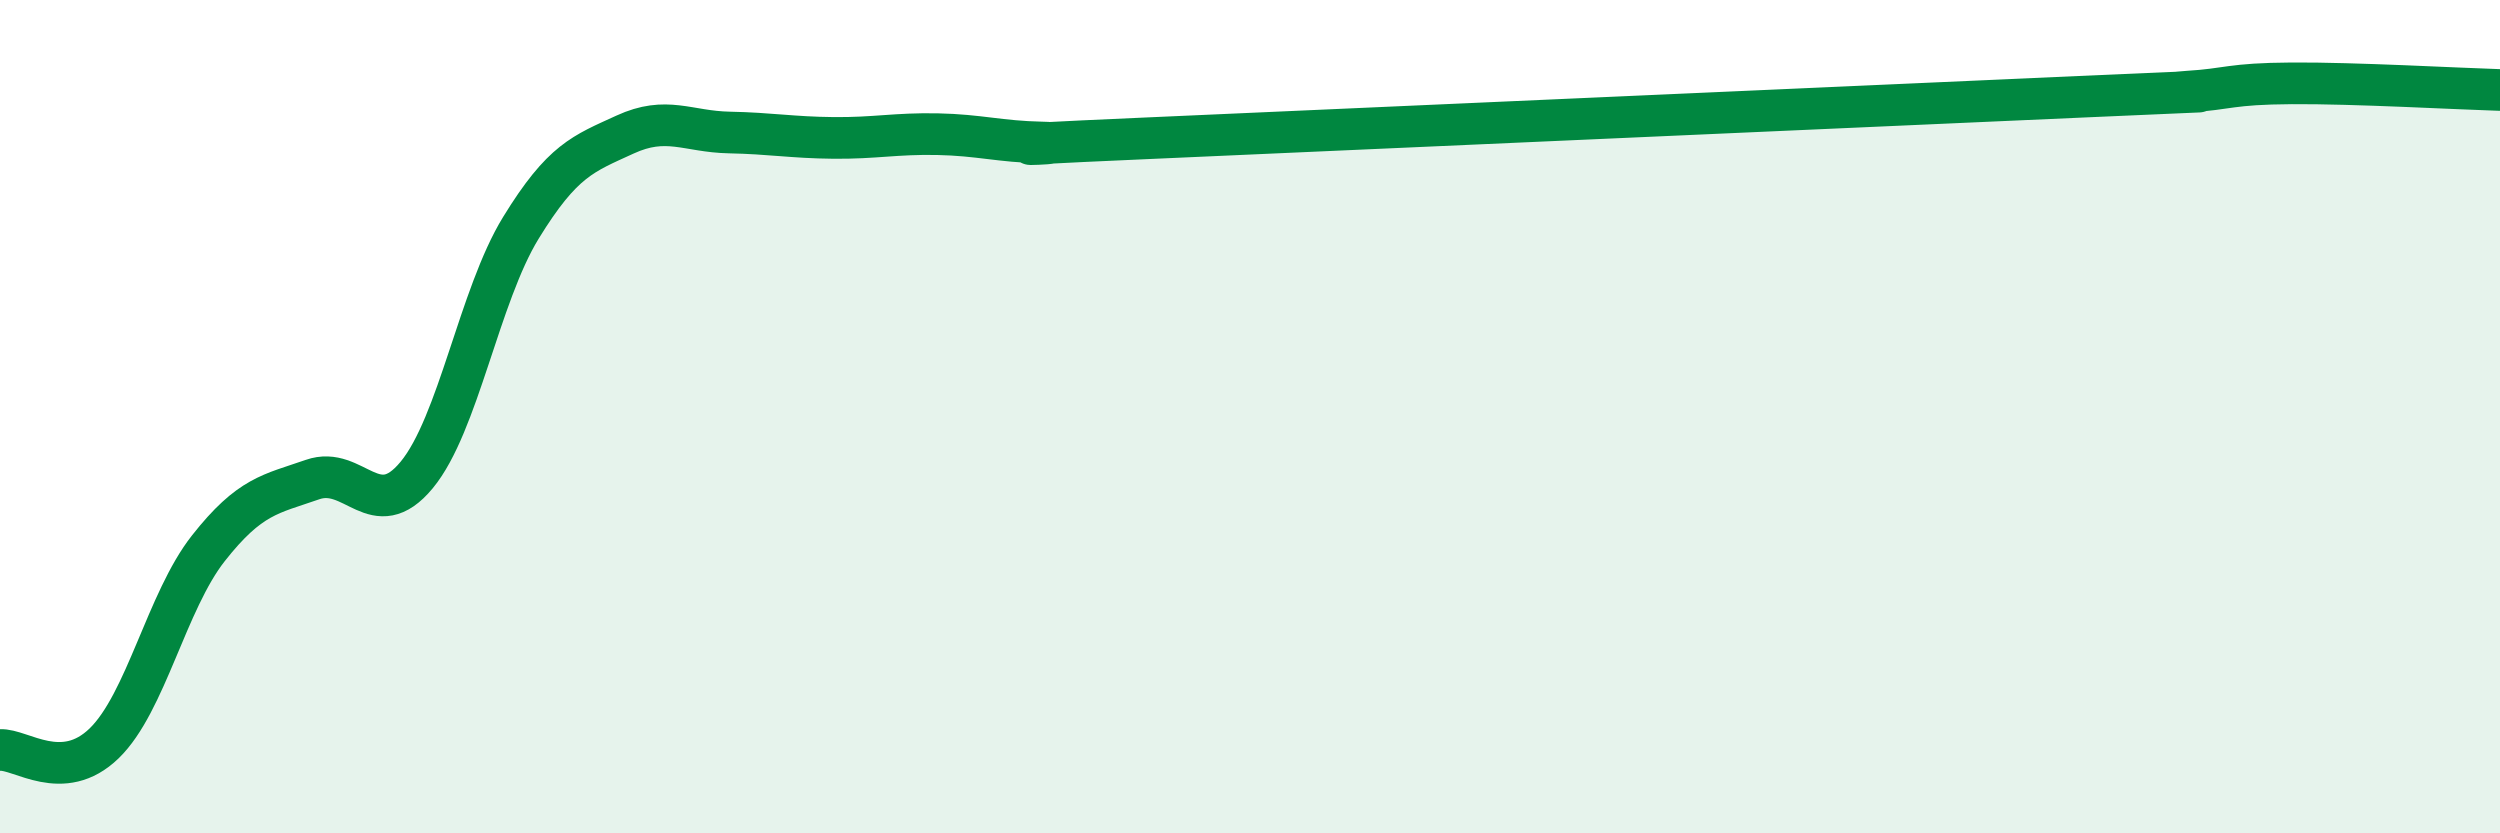
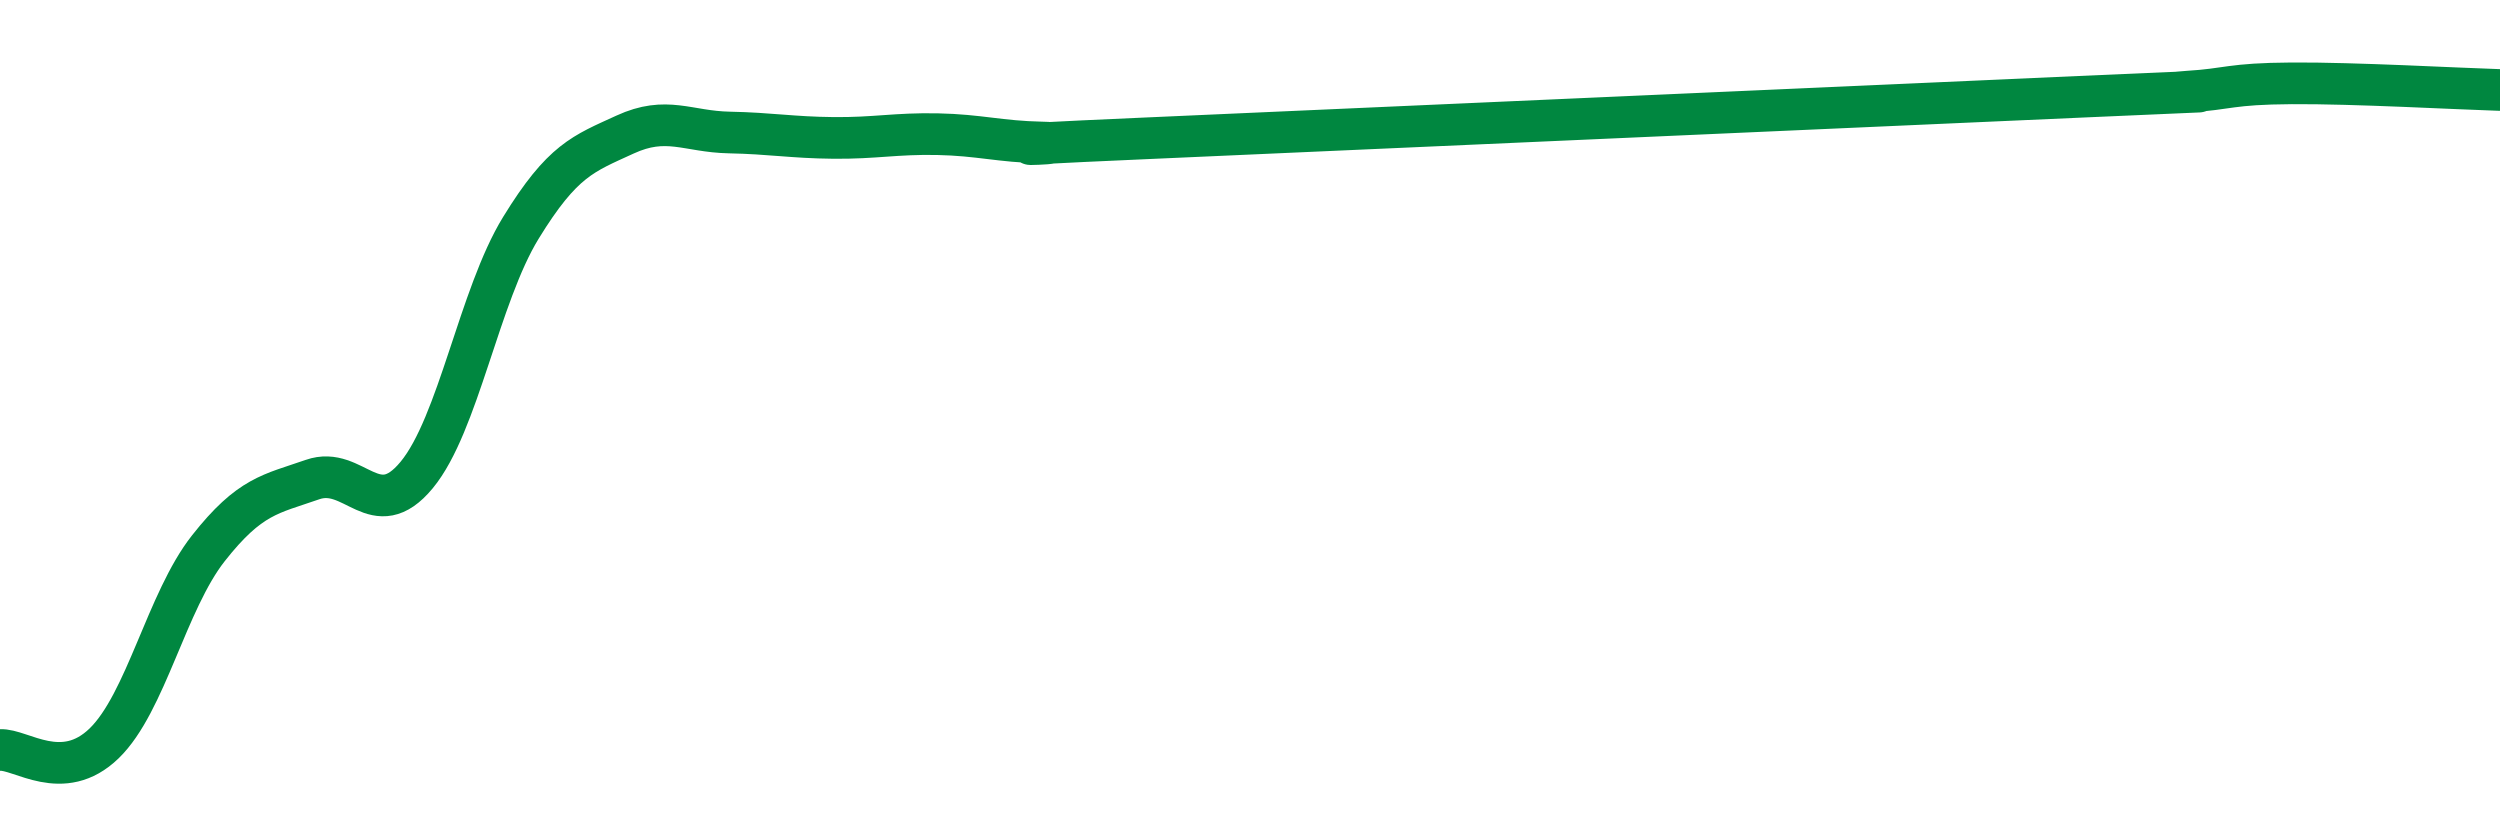
<svg xmlns="http://www.w3.org/2000/svg" width="60" height="20" viewBox="0 0 60 20">
-   <path d="M 0,18 C 0.5,17.97 1.5,18.81 2.5,17.84 C 3.5,16.87 4,14.43 5,13.16 C 6,11.89 6.5,11.86 7.5,11.51 C 8.5,11.16 9,12.61 10,11.4 C 11,10.19 11.5,7.1 12.5,5.47 C 13.5,3.84 14,3.69 15,3.23 C 16,2.77 16.5,3.16 17.5,3.18 C 18.5,3.2 19,3.3 20,3.31 C 21,3.32 21.5,3.2 22.5,3.22 C 23.5,3.24 24,3.4 25,3.42 C 26,3.44 22.5,3.54 27.5,3.32 C 32.5,3.1 45,2.54 50,2.32 C 55,2.1 51.5,2.26 52.5,2.2 C 53.5,2.14 53.5,2.01 55,2 C 56.5,1.99 59,2.13 60,2.16L60 20L0 20Z" fill="#008740" opacity="0.1" stroke-linecap="round" stroke-linejoin="round" />
  <path d="M 0,18 C 0.5,17.97 1.5,18.81 2.5,17.84 C 3.5,16.87 4,14.43 5,13.16 C 6,11.89 6.5,11.86 7.5,11.51 C 8.5,11.16 9,12.61 10,11.4 C 11,10.19 11.5,7.1 12.5,5.47 C 13.5,3.84 14,3.69 15,3.23 C 16,2.77 16.5,3.16 17.5,3.18 C 18.5,3.2 19,3.3 20,3.31 C 21,3.32 21.5,3.2 22.5,3.22 C 23.5,3.24 24,3.4 25,3.42 C 26,3.44 22.5,3.54 27.5,3.32 C 32.5,3.1 45,2.54 50,2.32 C 55,2.1 51.5,2.26 52.5,2.2 C 53.5,2.14 53.5,2.01 55,2 C 56.5,1.99 59,2.13 60,2.16" stroke="#008740" stroke-width="1" fill="none" stroke-linecap="round" stroke-linejoin="round" />
</svg>